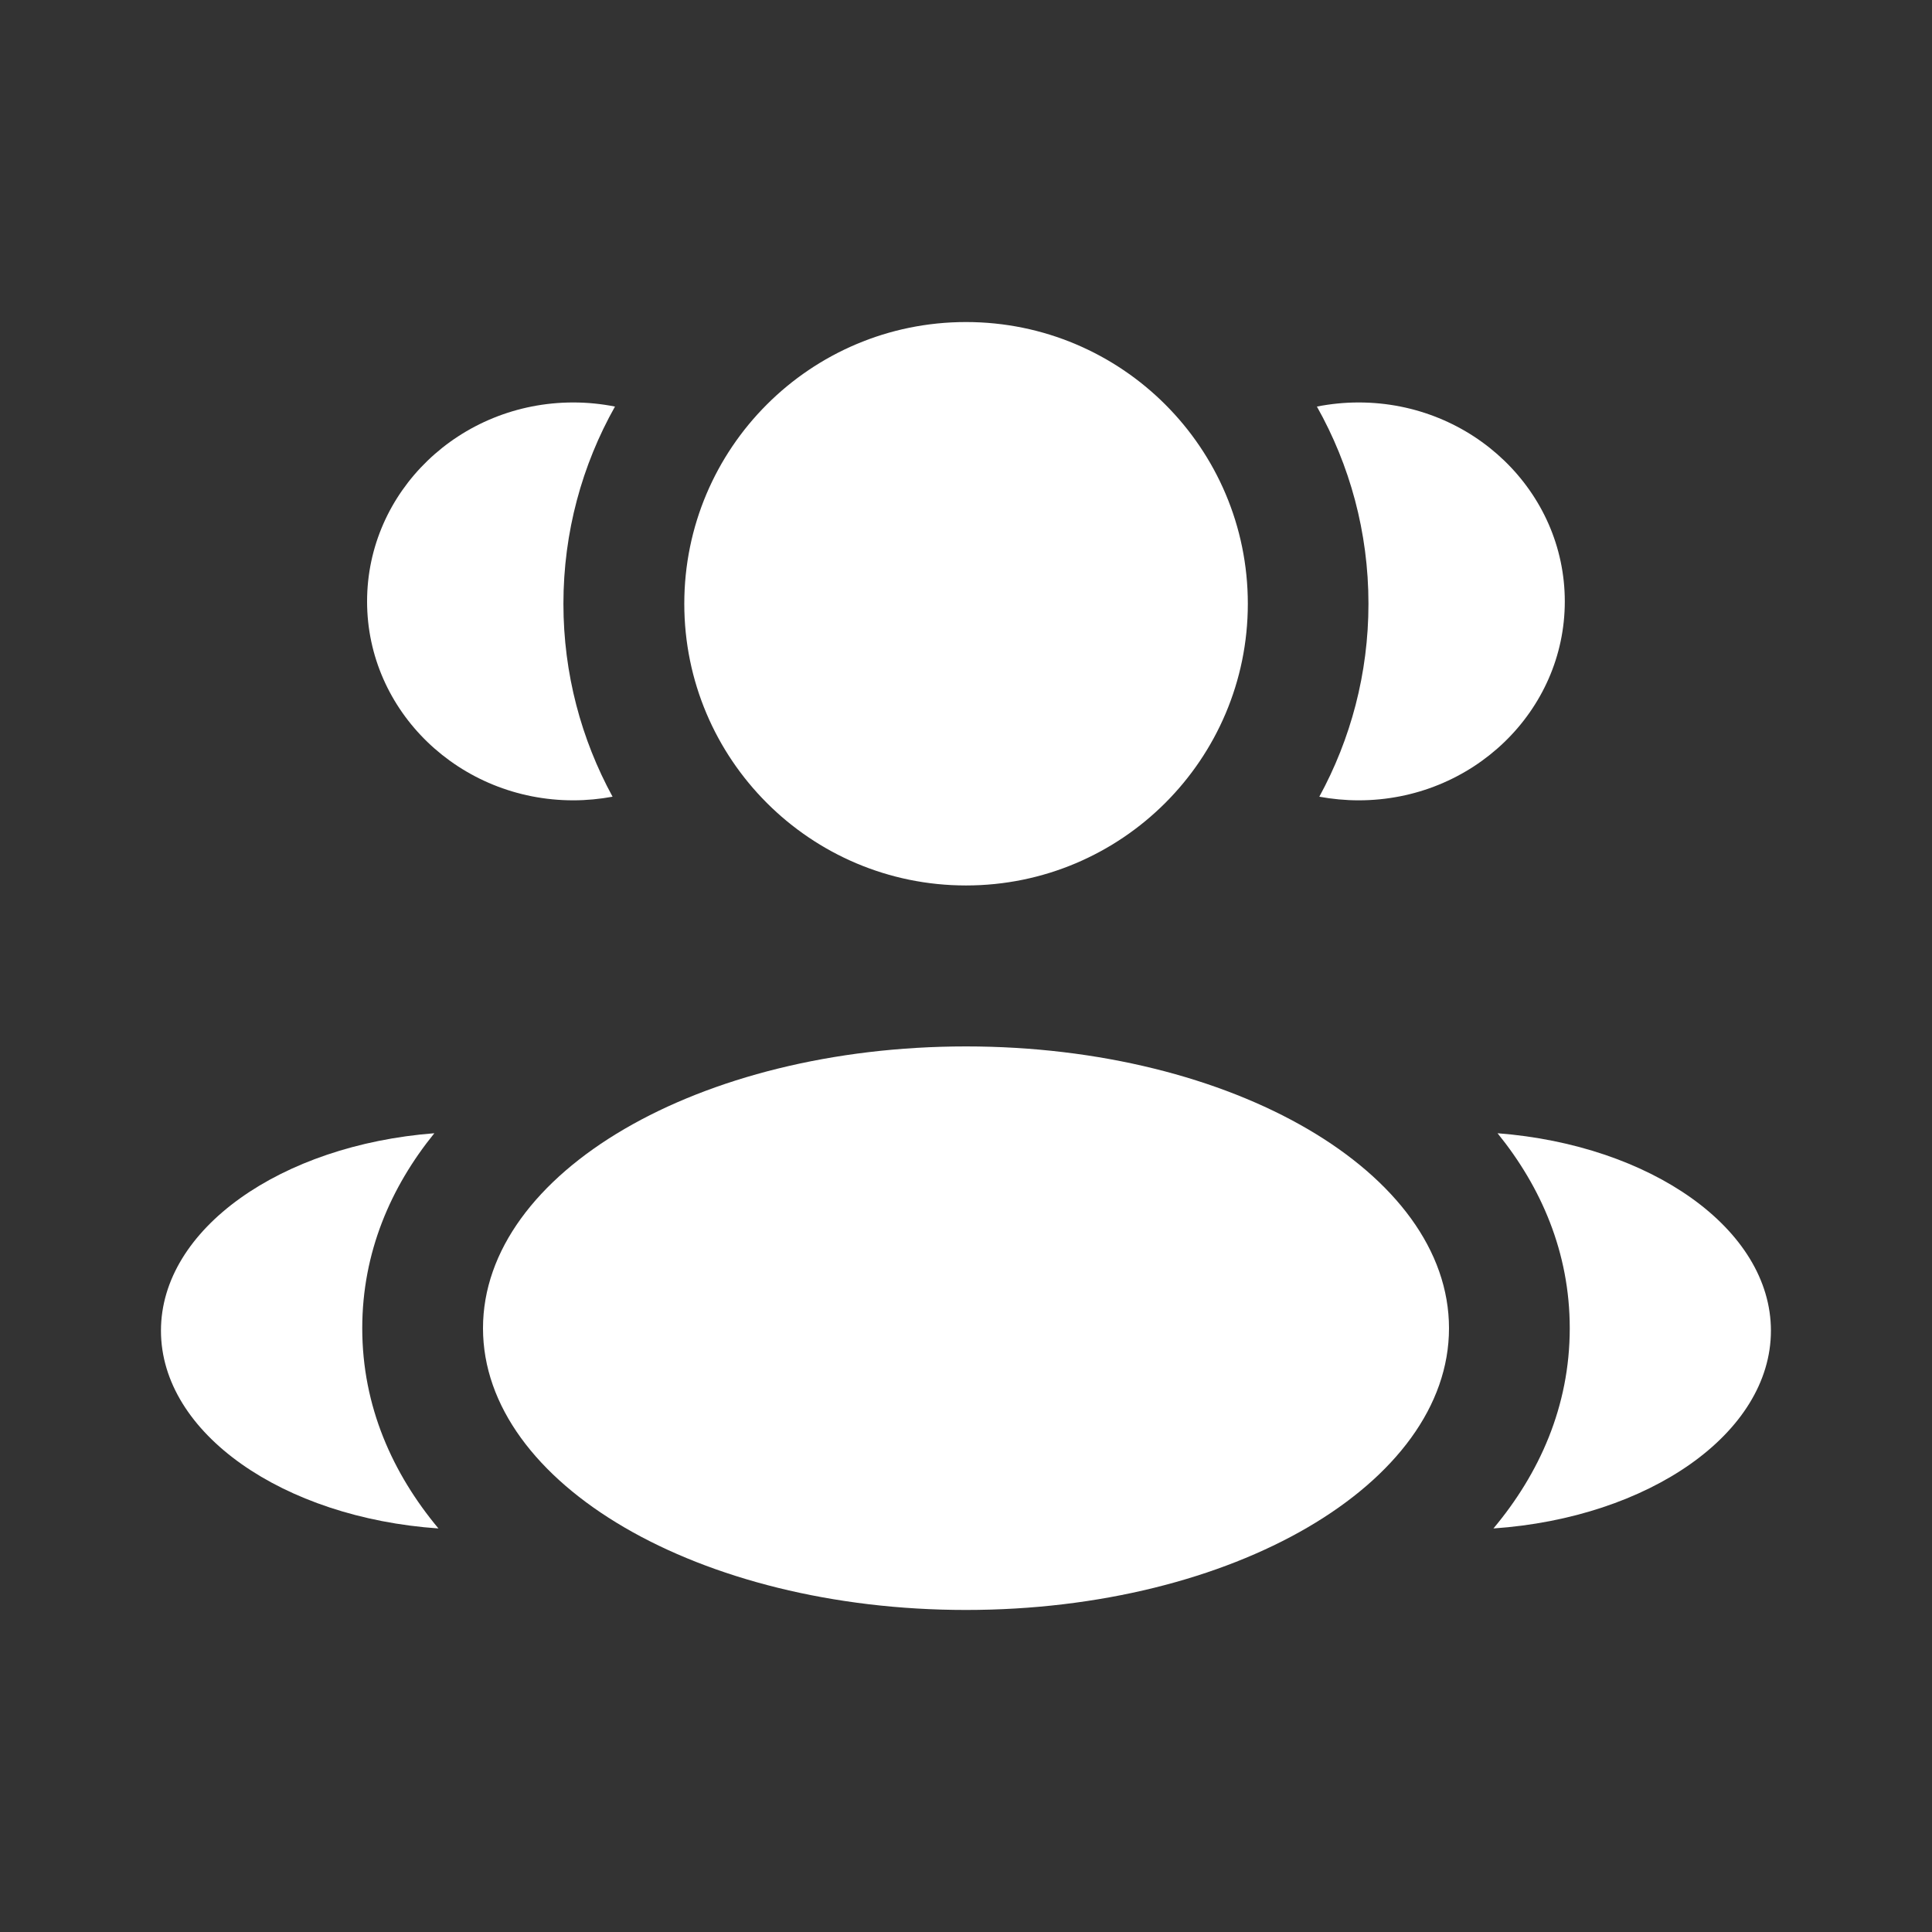
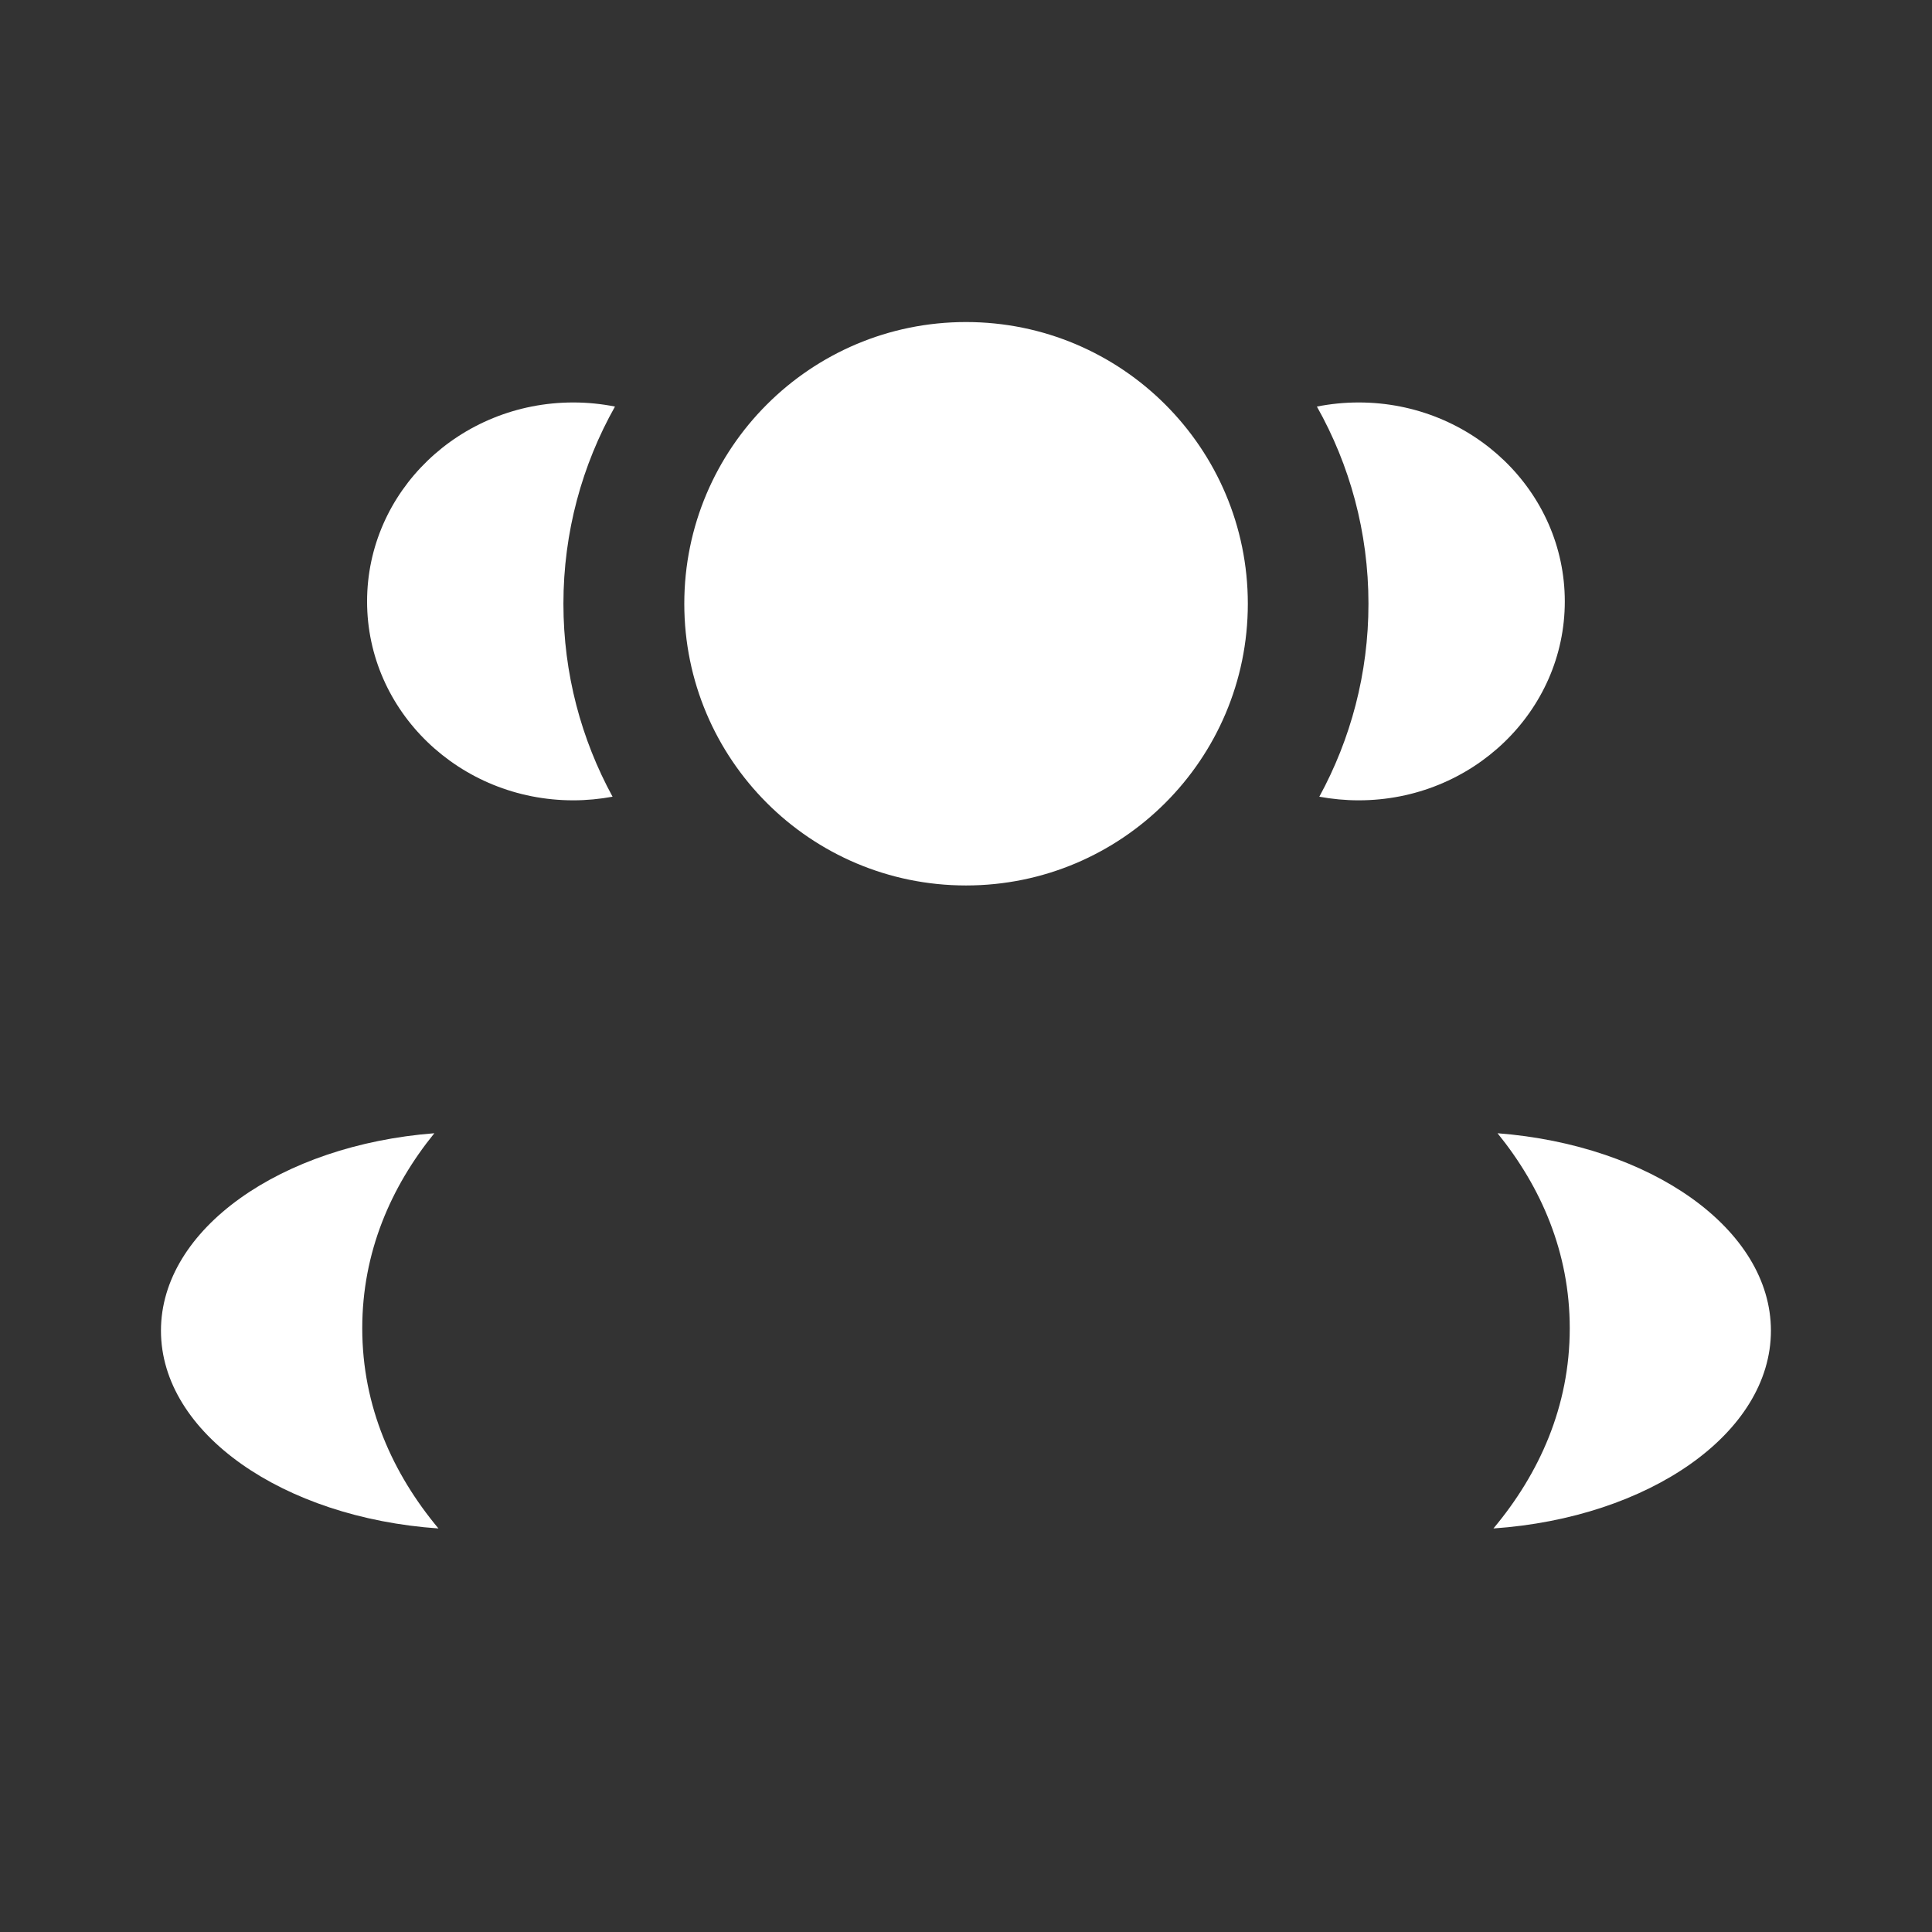
<svg xmlns="http://www.w3.org/2000/svg" width="16" height="16" viewBox="0 0 16 16" fill="none">
  <rect x="0" y="0" width="16" height="16" fill="#333333" stroke="none" />
  <g id="Bold / Users / Users Group Two Rounded">
    <path id="Vector" d="M10.334 5C10.334 6.288 9.289 7.333 8 7.333C6.712 7.333 5.667 6.288 5.667 5C5.667 3.711 6.712 2.667 8 2.667C9.289 2.667 10.334 3.711 10.334 5Z" fill="white" fill-opacity="1" />
-     <path id="Vector_2" d="M12 11C12 12.289 10.209 13.333 8 13.333C5.791 13.333 4 12.289 4 11C4 9.711 5.791 8.666 8 8.666C10.209 8.666 12 9.711 12 11Z" fill="white" fill-opacity="1" />
    <g id="Vector_3">
      <path d="M4.748 3.333C4.866 3.333 4.982 3.345 5.093 3.367C4.821 3.85 4.666 4.407 4.666 5C4.666 5.579 4.814 6.123 5.073 6.598C4.968 6.617 4.859 6.628 4.748 6.628C3.805 6.628 3.04 5.89 3.04 4.981C3.04 4.071 3.805 3.333 4.748 3.333Z" fill="white" fill-opacity="1" />
      <path d="M3.631 12.658C3.253 12.205 3 11.649 3 11C3 10.371 3.237 9.829 3.597 9.385C2.327 9.483 1.333 10.178 1.333 11.02C1.333 11.87 2.345 12.569 3.631 12.658Z" fill="white" fill-opacity="1" />
    </g>
    <g id="Vector_4">
      <path d="M11.333 5C11.333 5.579 11.185 6.123 10.926 6.598C11.031 6.617 11.14 6.628 11.252 6.628C12.194 6.628 12.959 5.89 12.959 4.981C12.959 4.071 12.194 3.333 11.252 3.333C11.133 3.333 11.018 3.345 10.906 3.367C11.178 3.85 11.333 4.407 11.333 5Z" fill="white" fill-opacity="1" />
      <path d="M12.368 12.658C13.655 12.569 14.666 11.87 14.666 11.02C14.666 10.178 13.672 9.483 12.402 9.385C12.762 9.829 13 10.371 13 11C13 11.649 12.747 12.205 12.368 12.658Z" fill="white" fill-opacity="1" />
    </g>
  </g>
</svg>